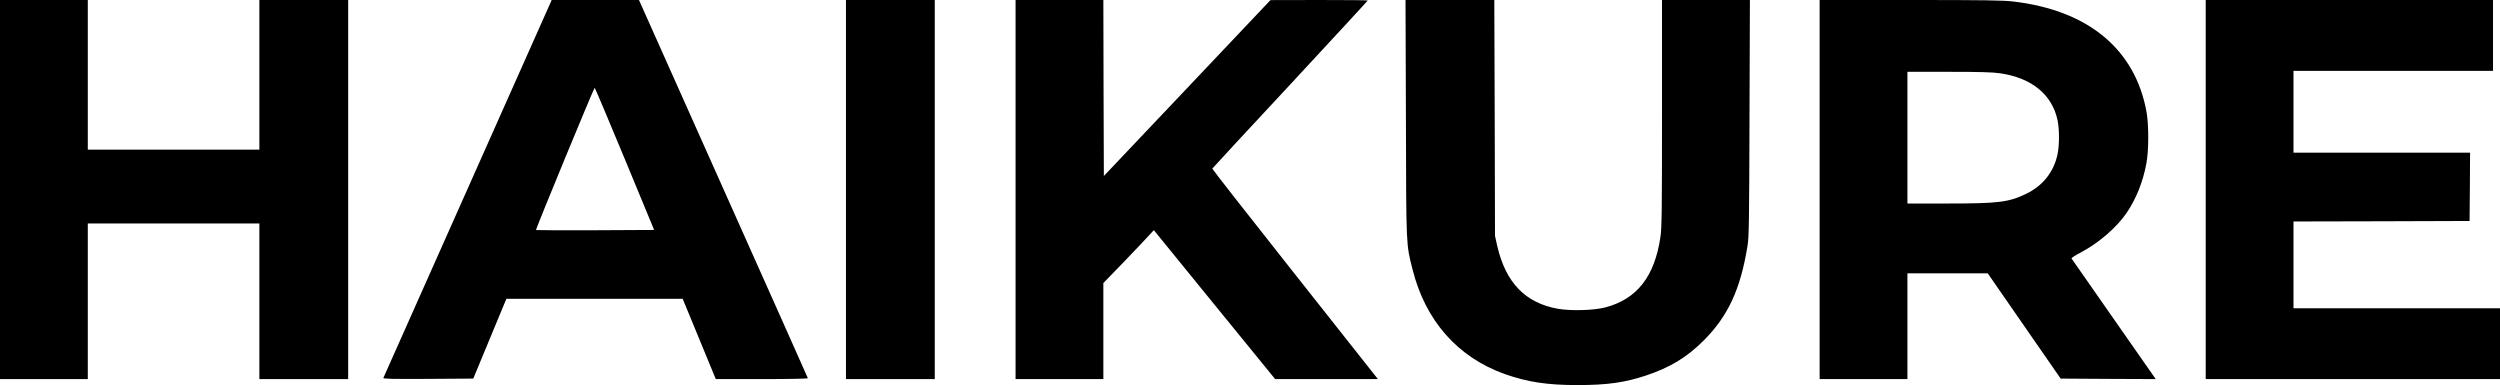
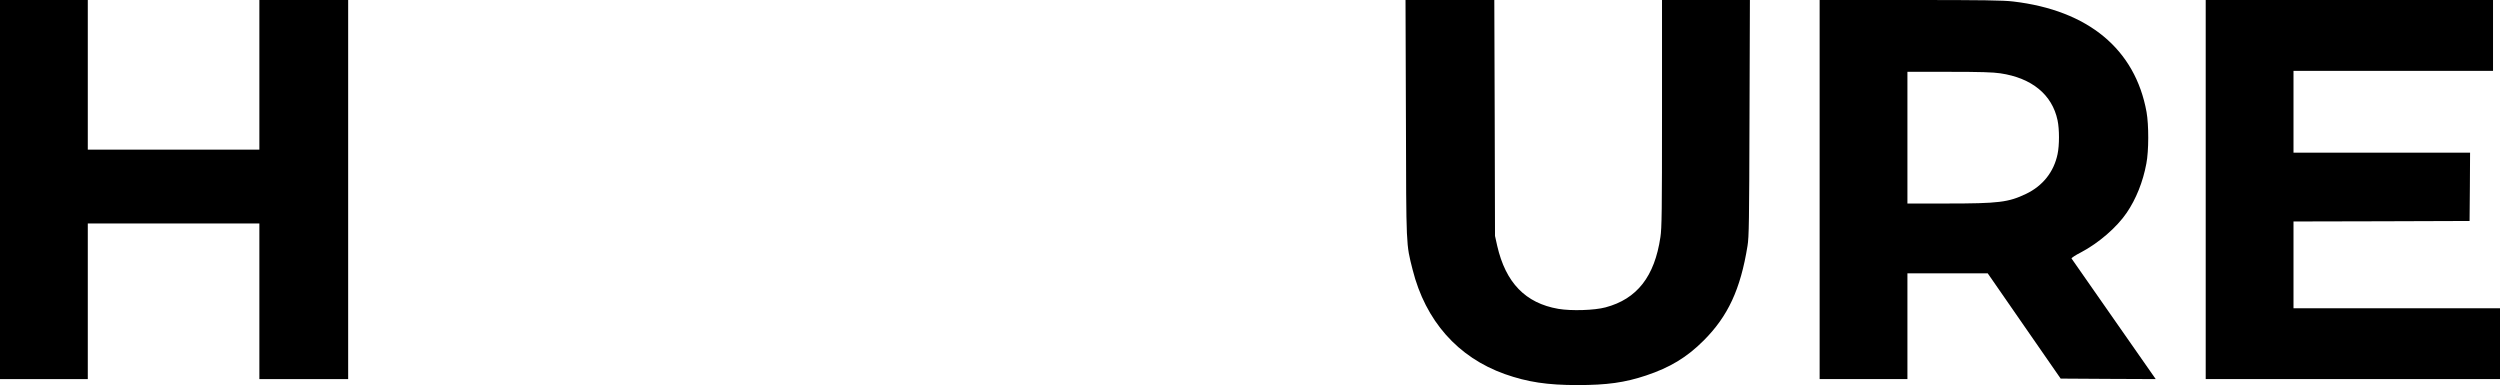
<svg xmlns="http://www.w3.org/2000/svg" version="1.0" width="2506pt" height="386pt" viewBox="0 0 2506 386" preserveAspectRatio="xMidYMid meet">
  <g transform="translate(0,386) scale(0.1,-0.1)" fill="#000000" stroke="none">
    <path d="M0 1960 l0 -1900 440 0 440 0 0 780 0 780 860 0 860 0 0 -780 0 -780 445 0 445 0 0 1900 0 1900 -445 0 -445 0 0 -750 0 -750 -860 0 -860 0 0 750 0 750 -440 0 -440 0 0 -1900z" />
-     <path d="M5516 3828 c-7 -18 -386 -868 -841 -1888 -455 -1020 -829 -1861 -832 -1868 -4 -10 87 -12 448 -10 l453 3 166 400 166 400 883 0 884 0 166 -402 166 -403 463 0 c280 0 462 4 460 9 -1 5 -383 860 -848 1900 l-845 1891 -437 0 -438 0 -14 -32z m746 -1560 l295 -713 -590 -3 c-325 -1 -592 0 -594 2 -6 6 580 1425 588 1426 3 0 139 -321 301 -712z" />
-     <path d="M8480 1960 l0 -1900 445 0 445 0 0 1900 0 1900 -445 0 -445 0 0 -1900z" />
-     <path d="M10180 1960 l0 -1900 440 0 440 0 0 481 0 482 208 214 c114 119 227 238 252 266 l46 50 608 -747 608 -746 515 0 515 0 -30 38 c-16 20 -390 493 -831 1051 -441 557 -801 1017 -799 1021 2 4 353 384 781 843 427 460 777 839 777 842 0 3 -219 5 -487 5 l-488 -1 -835 -882 -835 -881 -3 882 -2 882 -440 0 -440 0 0 -1900z" />
    <path d="M14093 2673 c3 -1307 1 -1253 67 -1516 129 -513 453 -879 925 -1047 227 -80 425 -110 728 -110 295 0 474 25 687 96 240 80 409 182 576 349 245 244 371 515 441 950 15 87 17 249 20 1283 l4 1182 -441 0 -440 0 0 -1136 c0 -975 -2 -1151 -16 -1241 -58 -394 -234 -620 -550 -704 -111 -30 -344 -37 -473 -15 -330 57 -528 262 -613 632 l-22 99 -3 1183 -4 1182 -445 0 -445 0 4 -1187z" />
    <path d="M18240 1960 l0 -1900 440 0 440 0 0 530 0 530 403 0 402 0 365 -527 366 -528 476 -3 477 -2 -419 600 c-230 330 -422 604 -425 609 -3 5 39 33 94 61 178 94 359 250 459 397 94 138 163 310 197 493 25 127 25 388 2 517 -114 630 -585 1020 -1337 1108 -101 12 -300 15 -1032 15 l-908 0 0 -1900z m1812 1165 c316 -47 519 -214 573 -471 19 -89 19 -250 0 -339 -37 -178 -148 -318 -315 -398 -178 -85 -273 -97 -797 -97 l-393 0 0 660 0 660 418 0 c314 0 441 -4 514 -15z" />
    <path d="M22110 1960 l0 -1900 1475 0 1475 0 0 355 0 355 -1035 0 -1035 0 0 435 0 435 883 2 882 3 3 343 2 342 -885 0 -885 0 0 410 0 410 1000 0 1000 0 0 355 0 355 -1440 0 -1440 0 0 -1900z" />
  </g>
</svg>